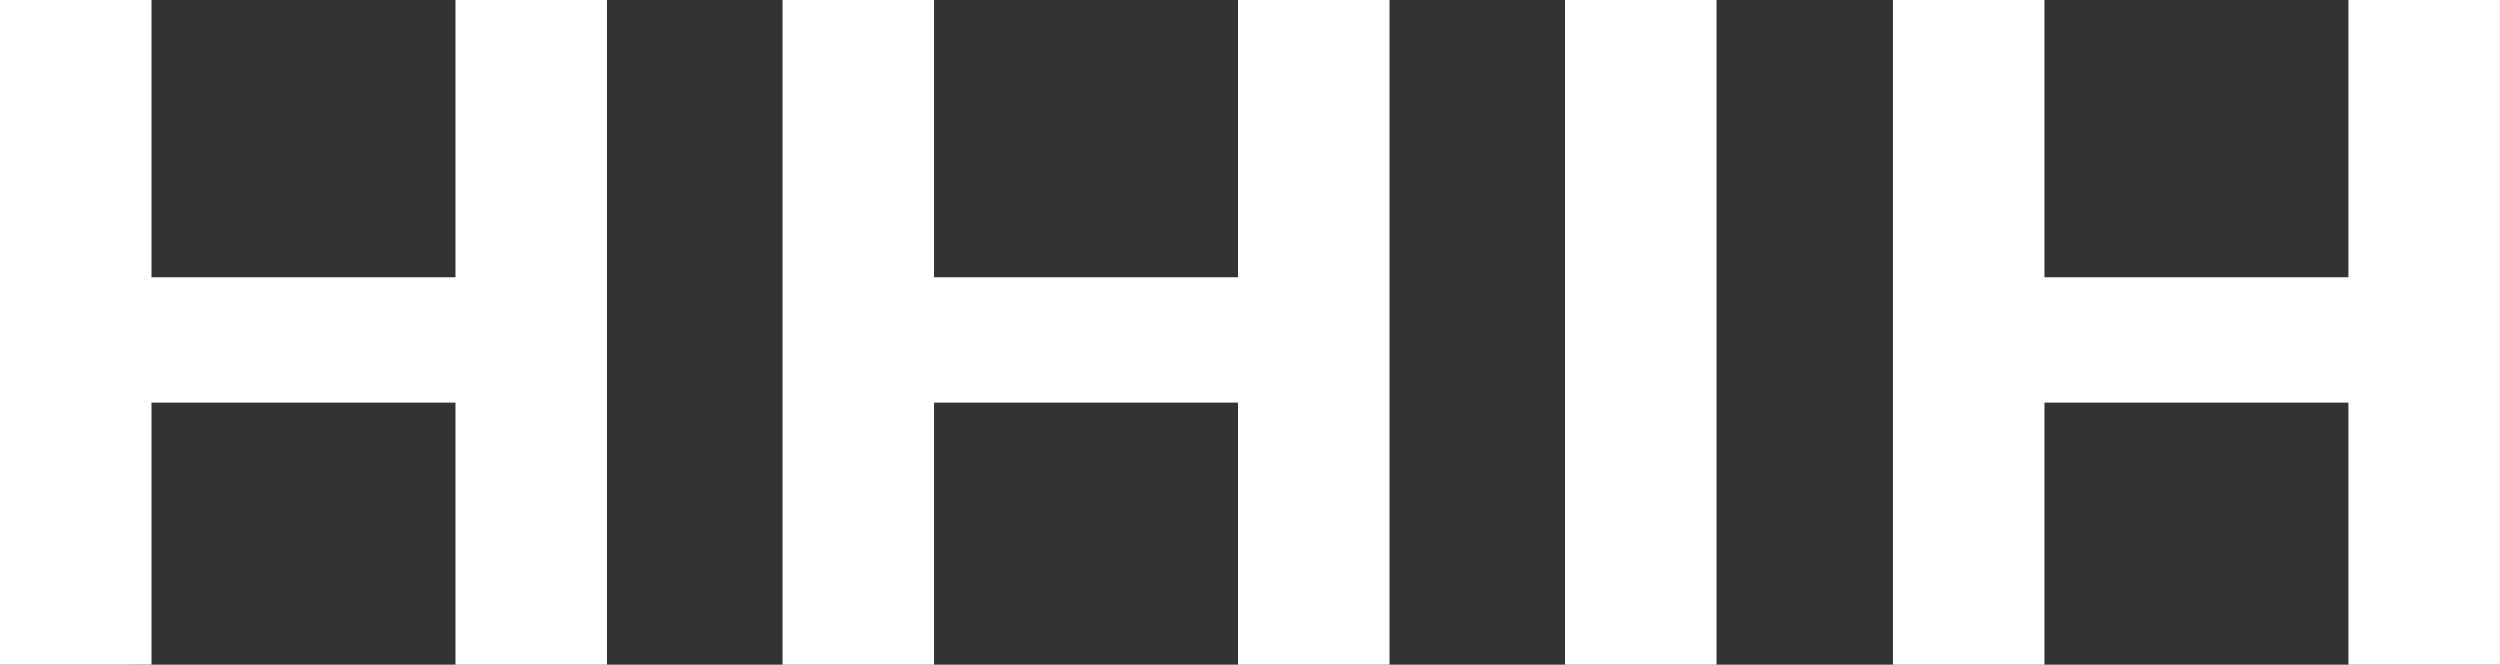
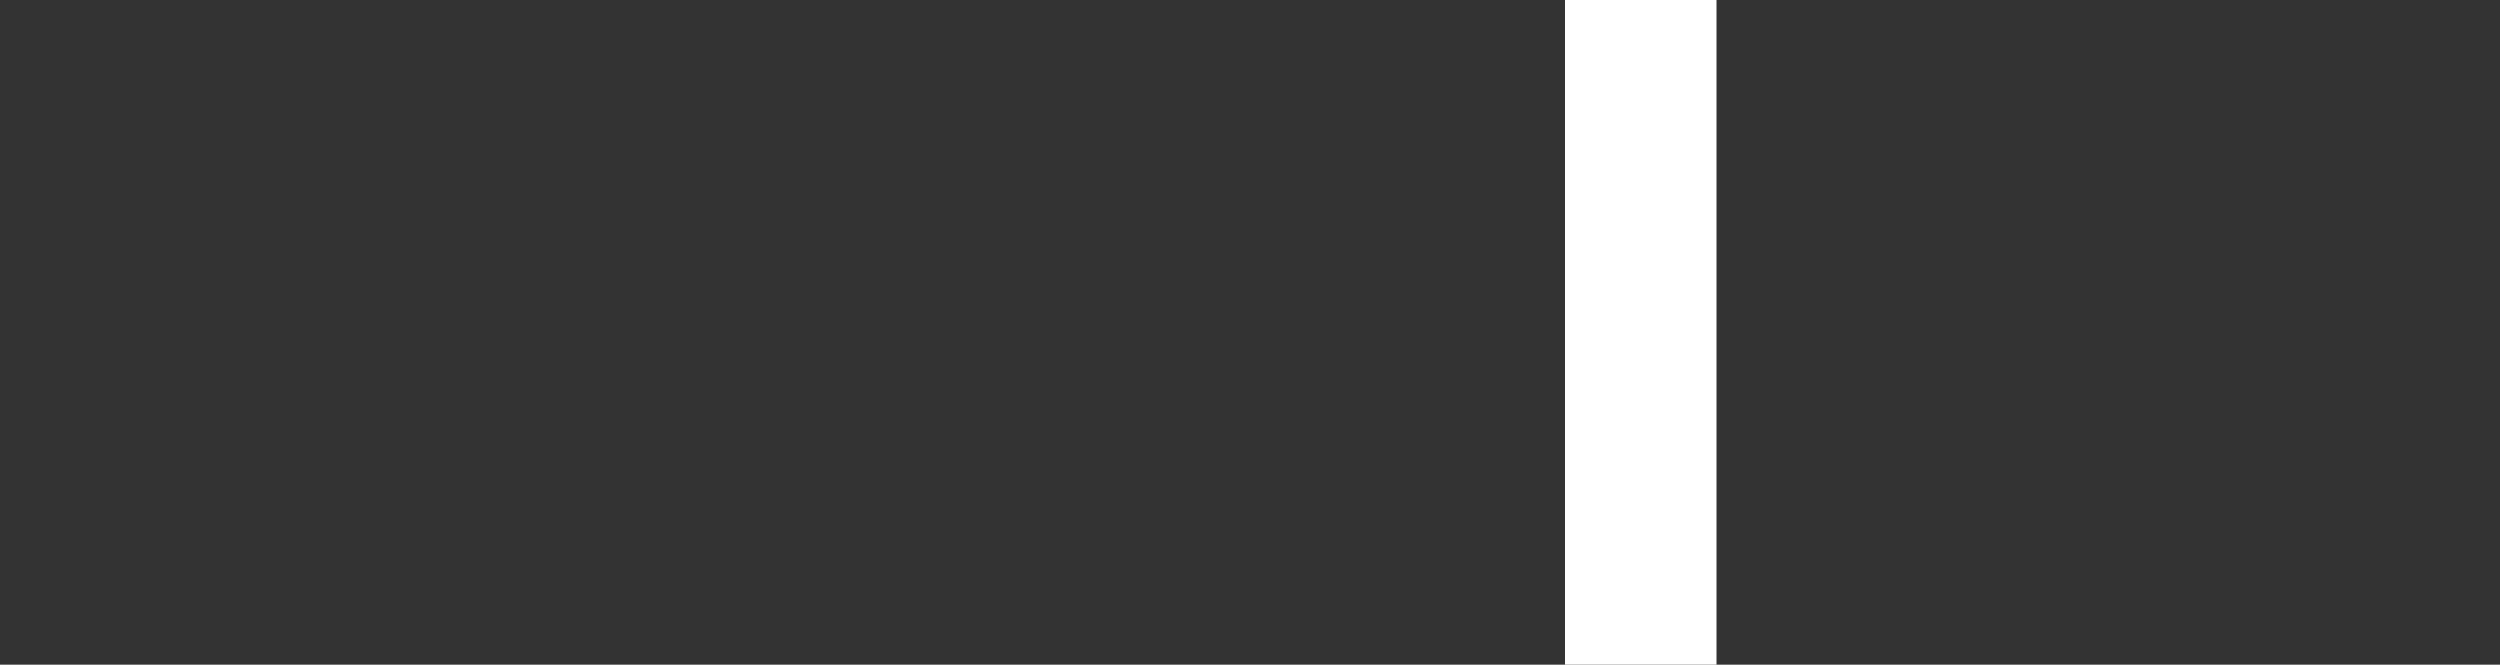
<svg xmlns="http://www.w3.org/2000/svg" id="Layer_2" data-name="Layer 2" viewBox="0 0 365.99 97.3">
  <rect x="0" y="0" width="365.99" height="97.3" fill="#333333" stroke="none" />
  <defs>
    <style>
      .cls-1 {
        fill: #fff;
      }
    </style>
  </defs>
  <g id="Layer_1-2" data-name="Layer 1">
    <g>
-       <path class="cls-1" d="M0,0h22.18v40.59h44.5V0h22.18v97.3h-22.18v-38.36H22.18v38.36H0V0Z" />
-       <path class="cls-1" d="M114.56,0h22.18v40.59h44.5V0h22.18v97.3h-22.18v-38.36h-44.5v38.36h-22.18V0Z" />
      <path class="cls-1" d="M229.11,0h22.18v97.3h-22.18V0Z" />
-       <path class="cls-1" d="M277.12,0h22.18v40.59h44.5V0h22.18v97.3h-22.18v-38.36h-44.5v38.36h-22.18V0Z" />
    </g>
  </g>
</svg>